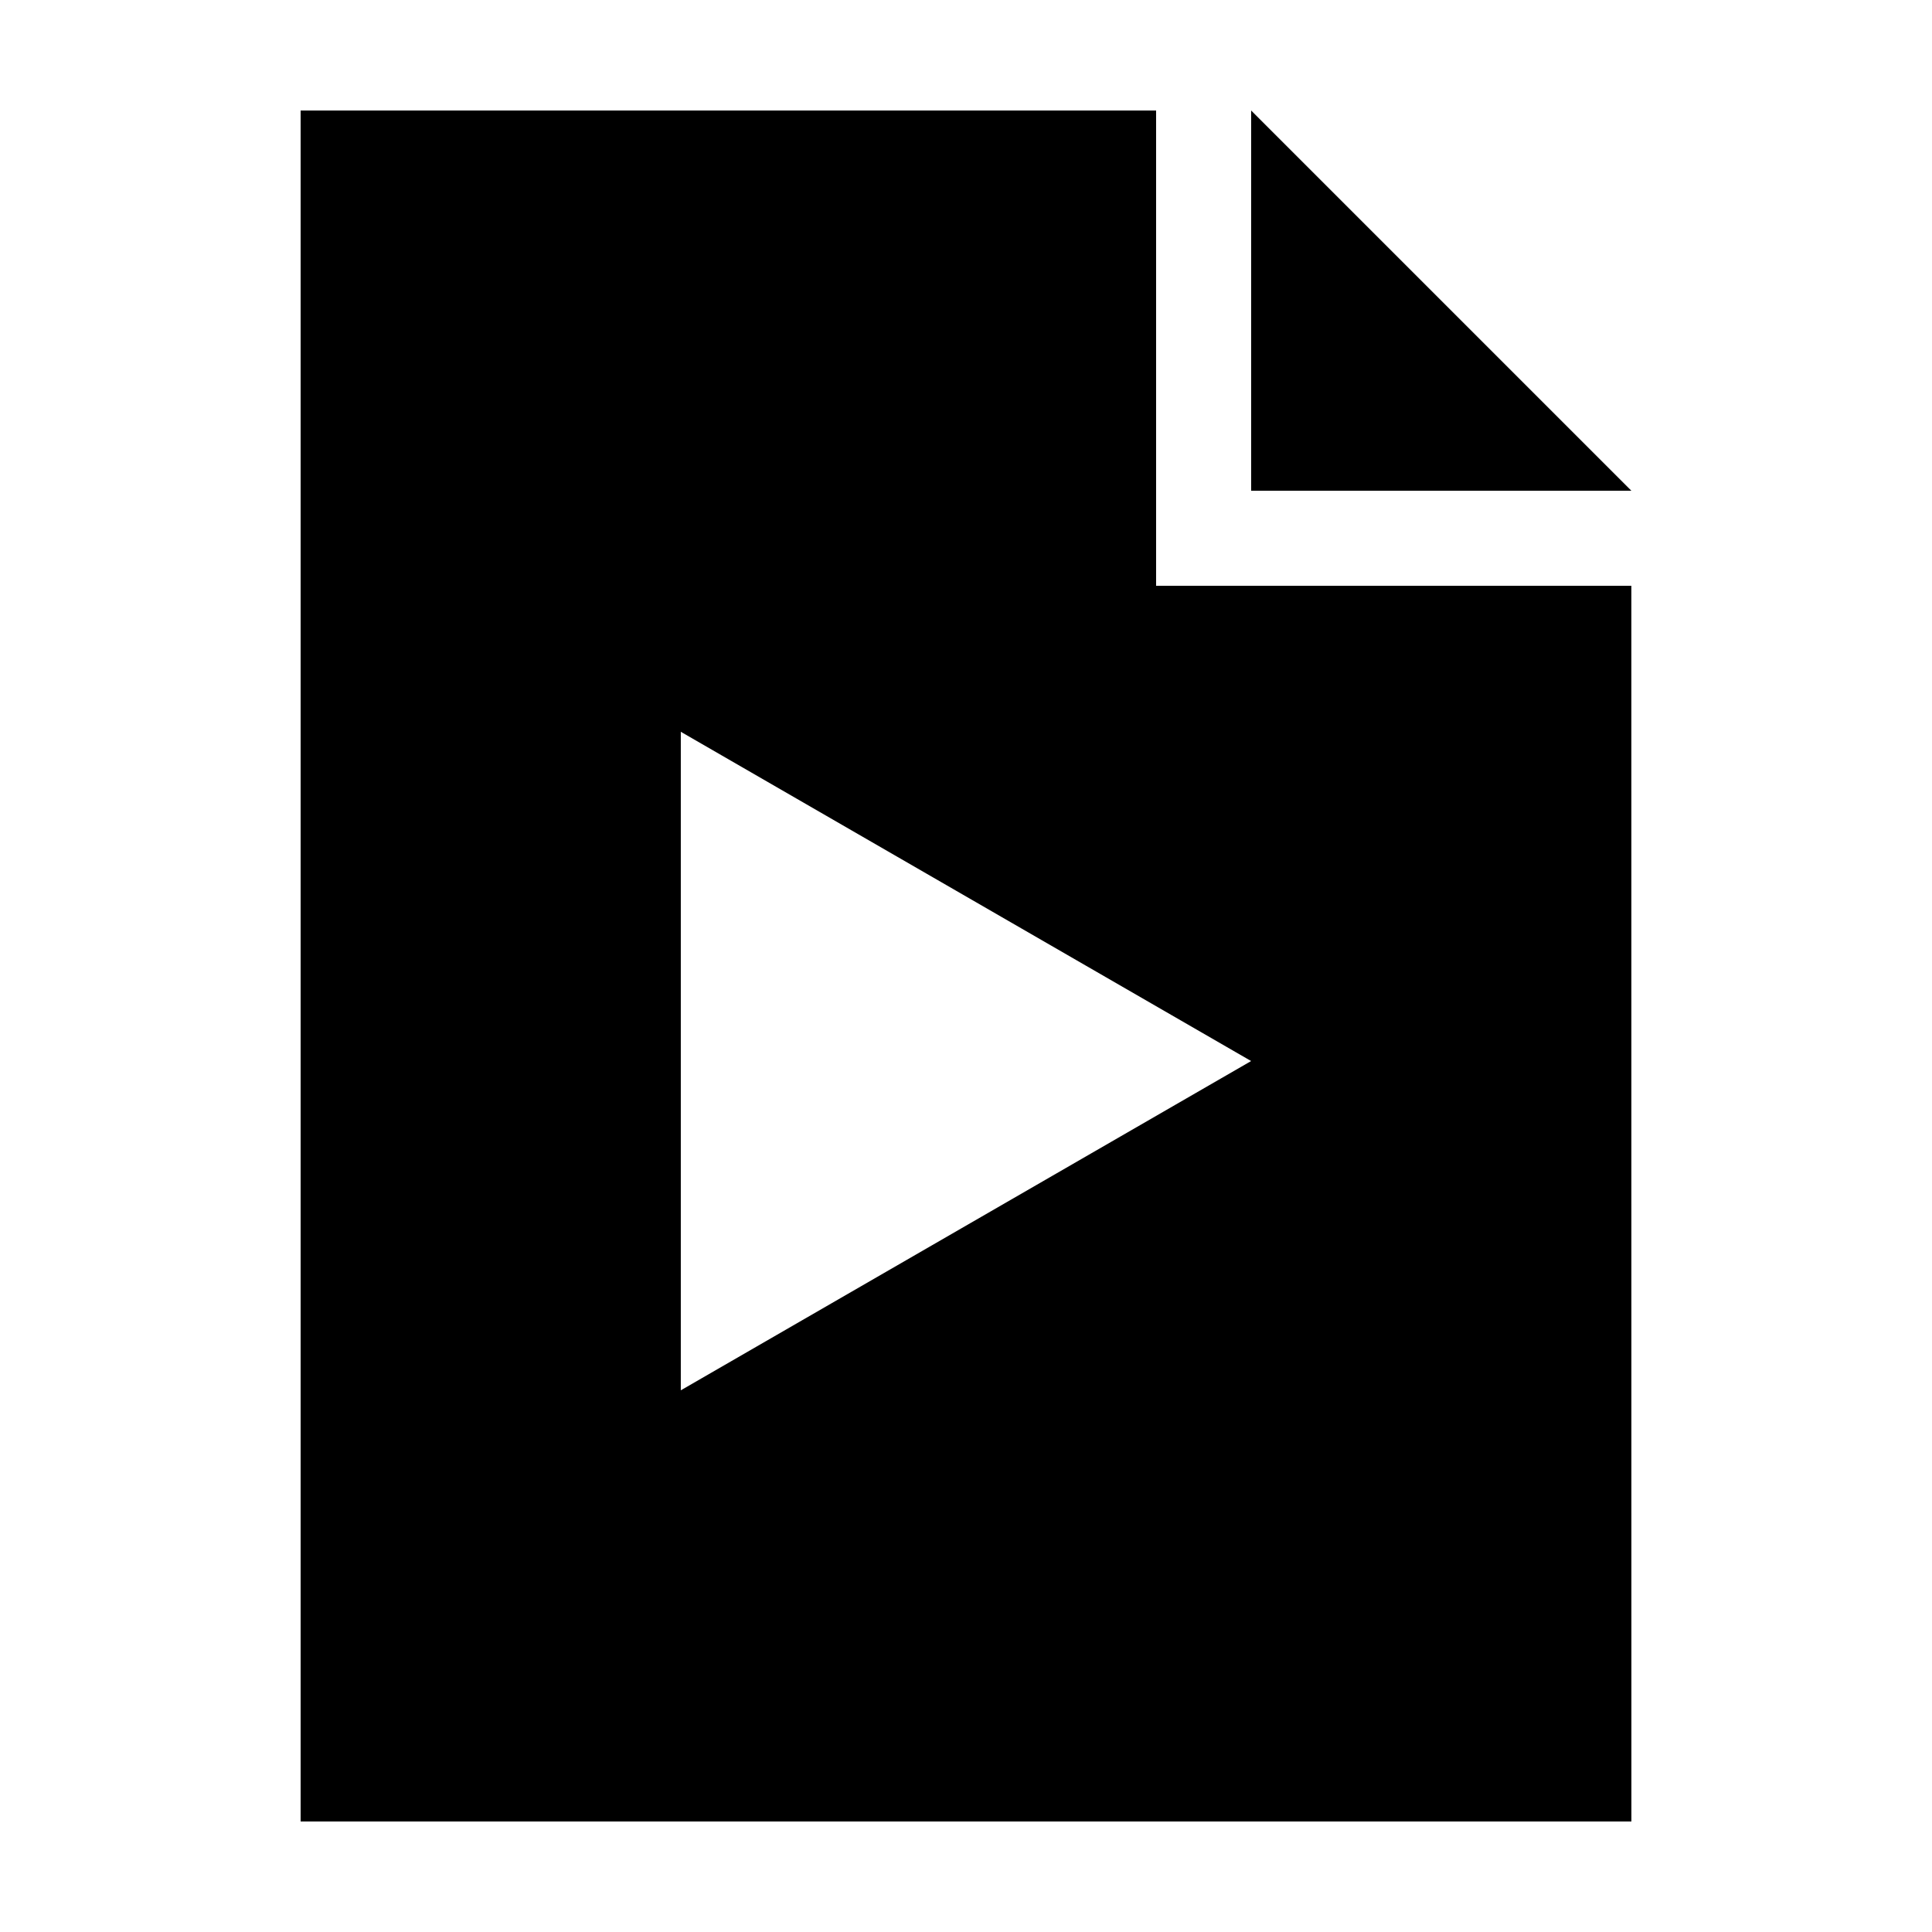
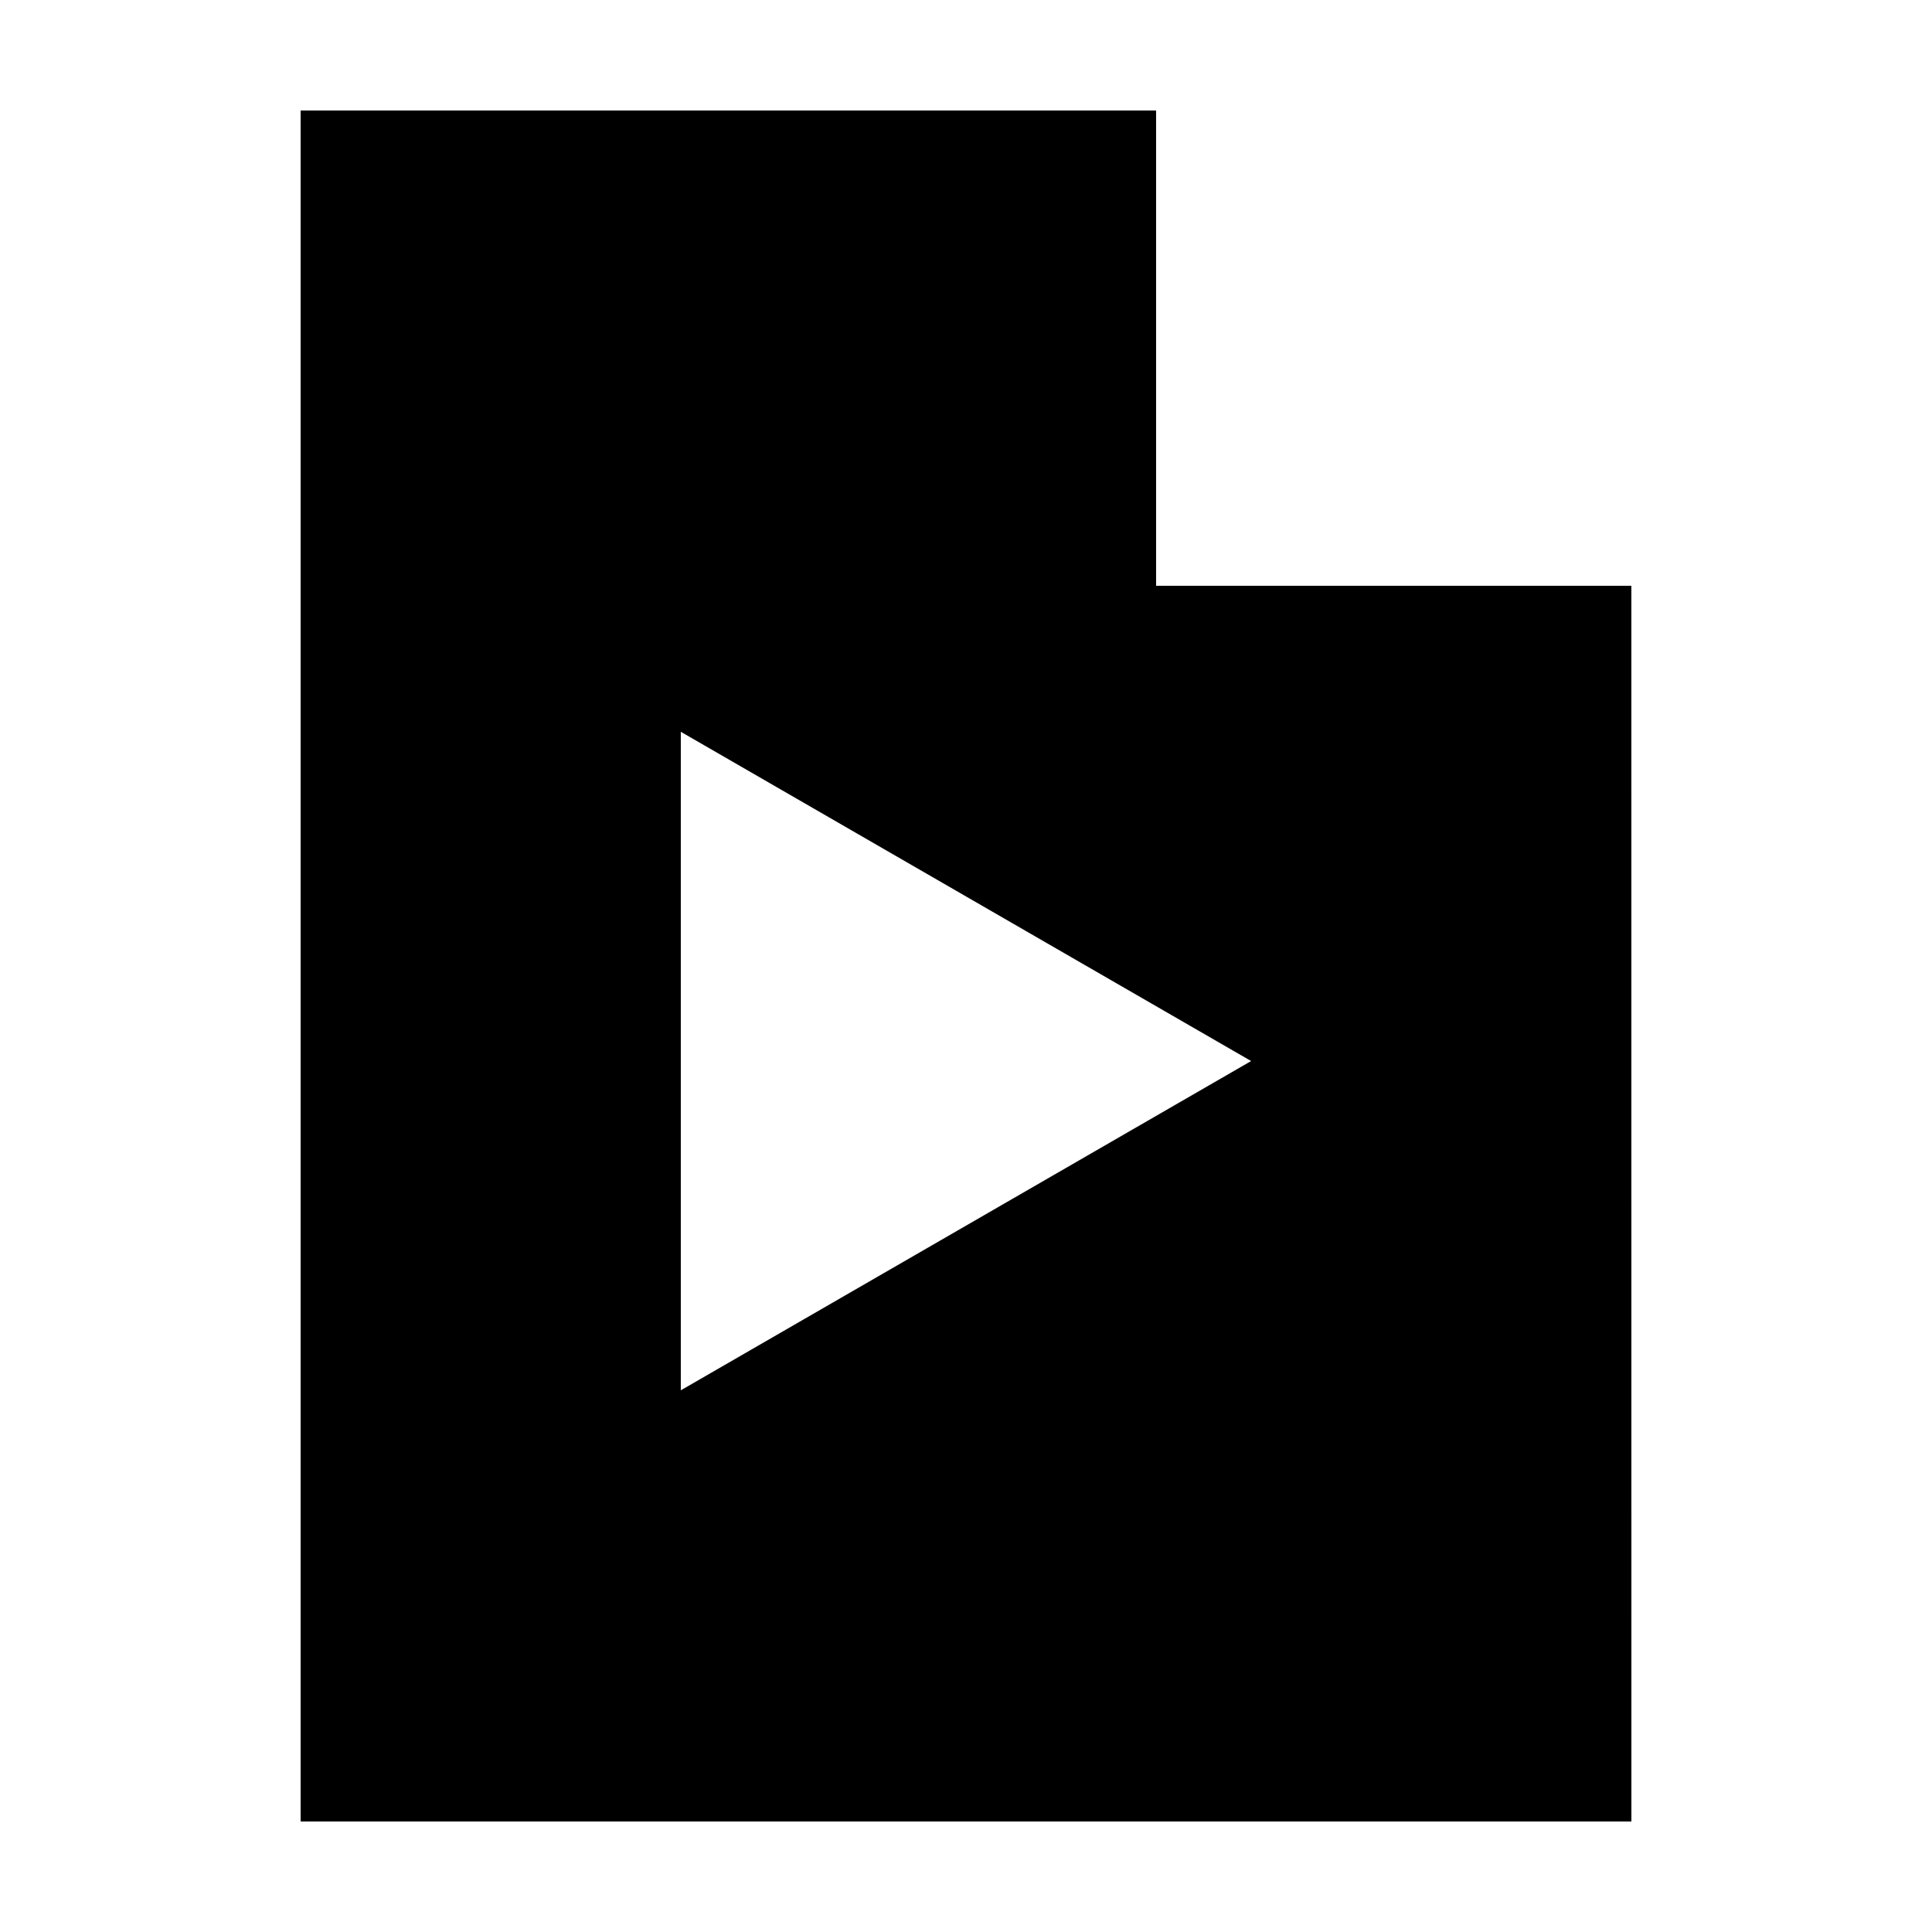
<svg xmlns="http://www.w3.org/2000/svg" fill="#000000" width="800px" height="800px" version="1.1" viewBox="144 144 512 512">
  <g>
    <path d="m576.33 299.24h-125.95v-125.95h-226.71v453.43h352.67zm-251.91 213.21v-174.52l151.14 87.258z" />
-     <path d="m475.57 173.29v100.76h100.76z" />
  </g>
</svg>